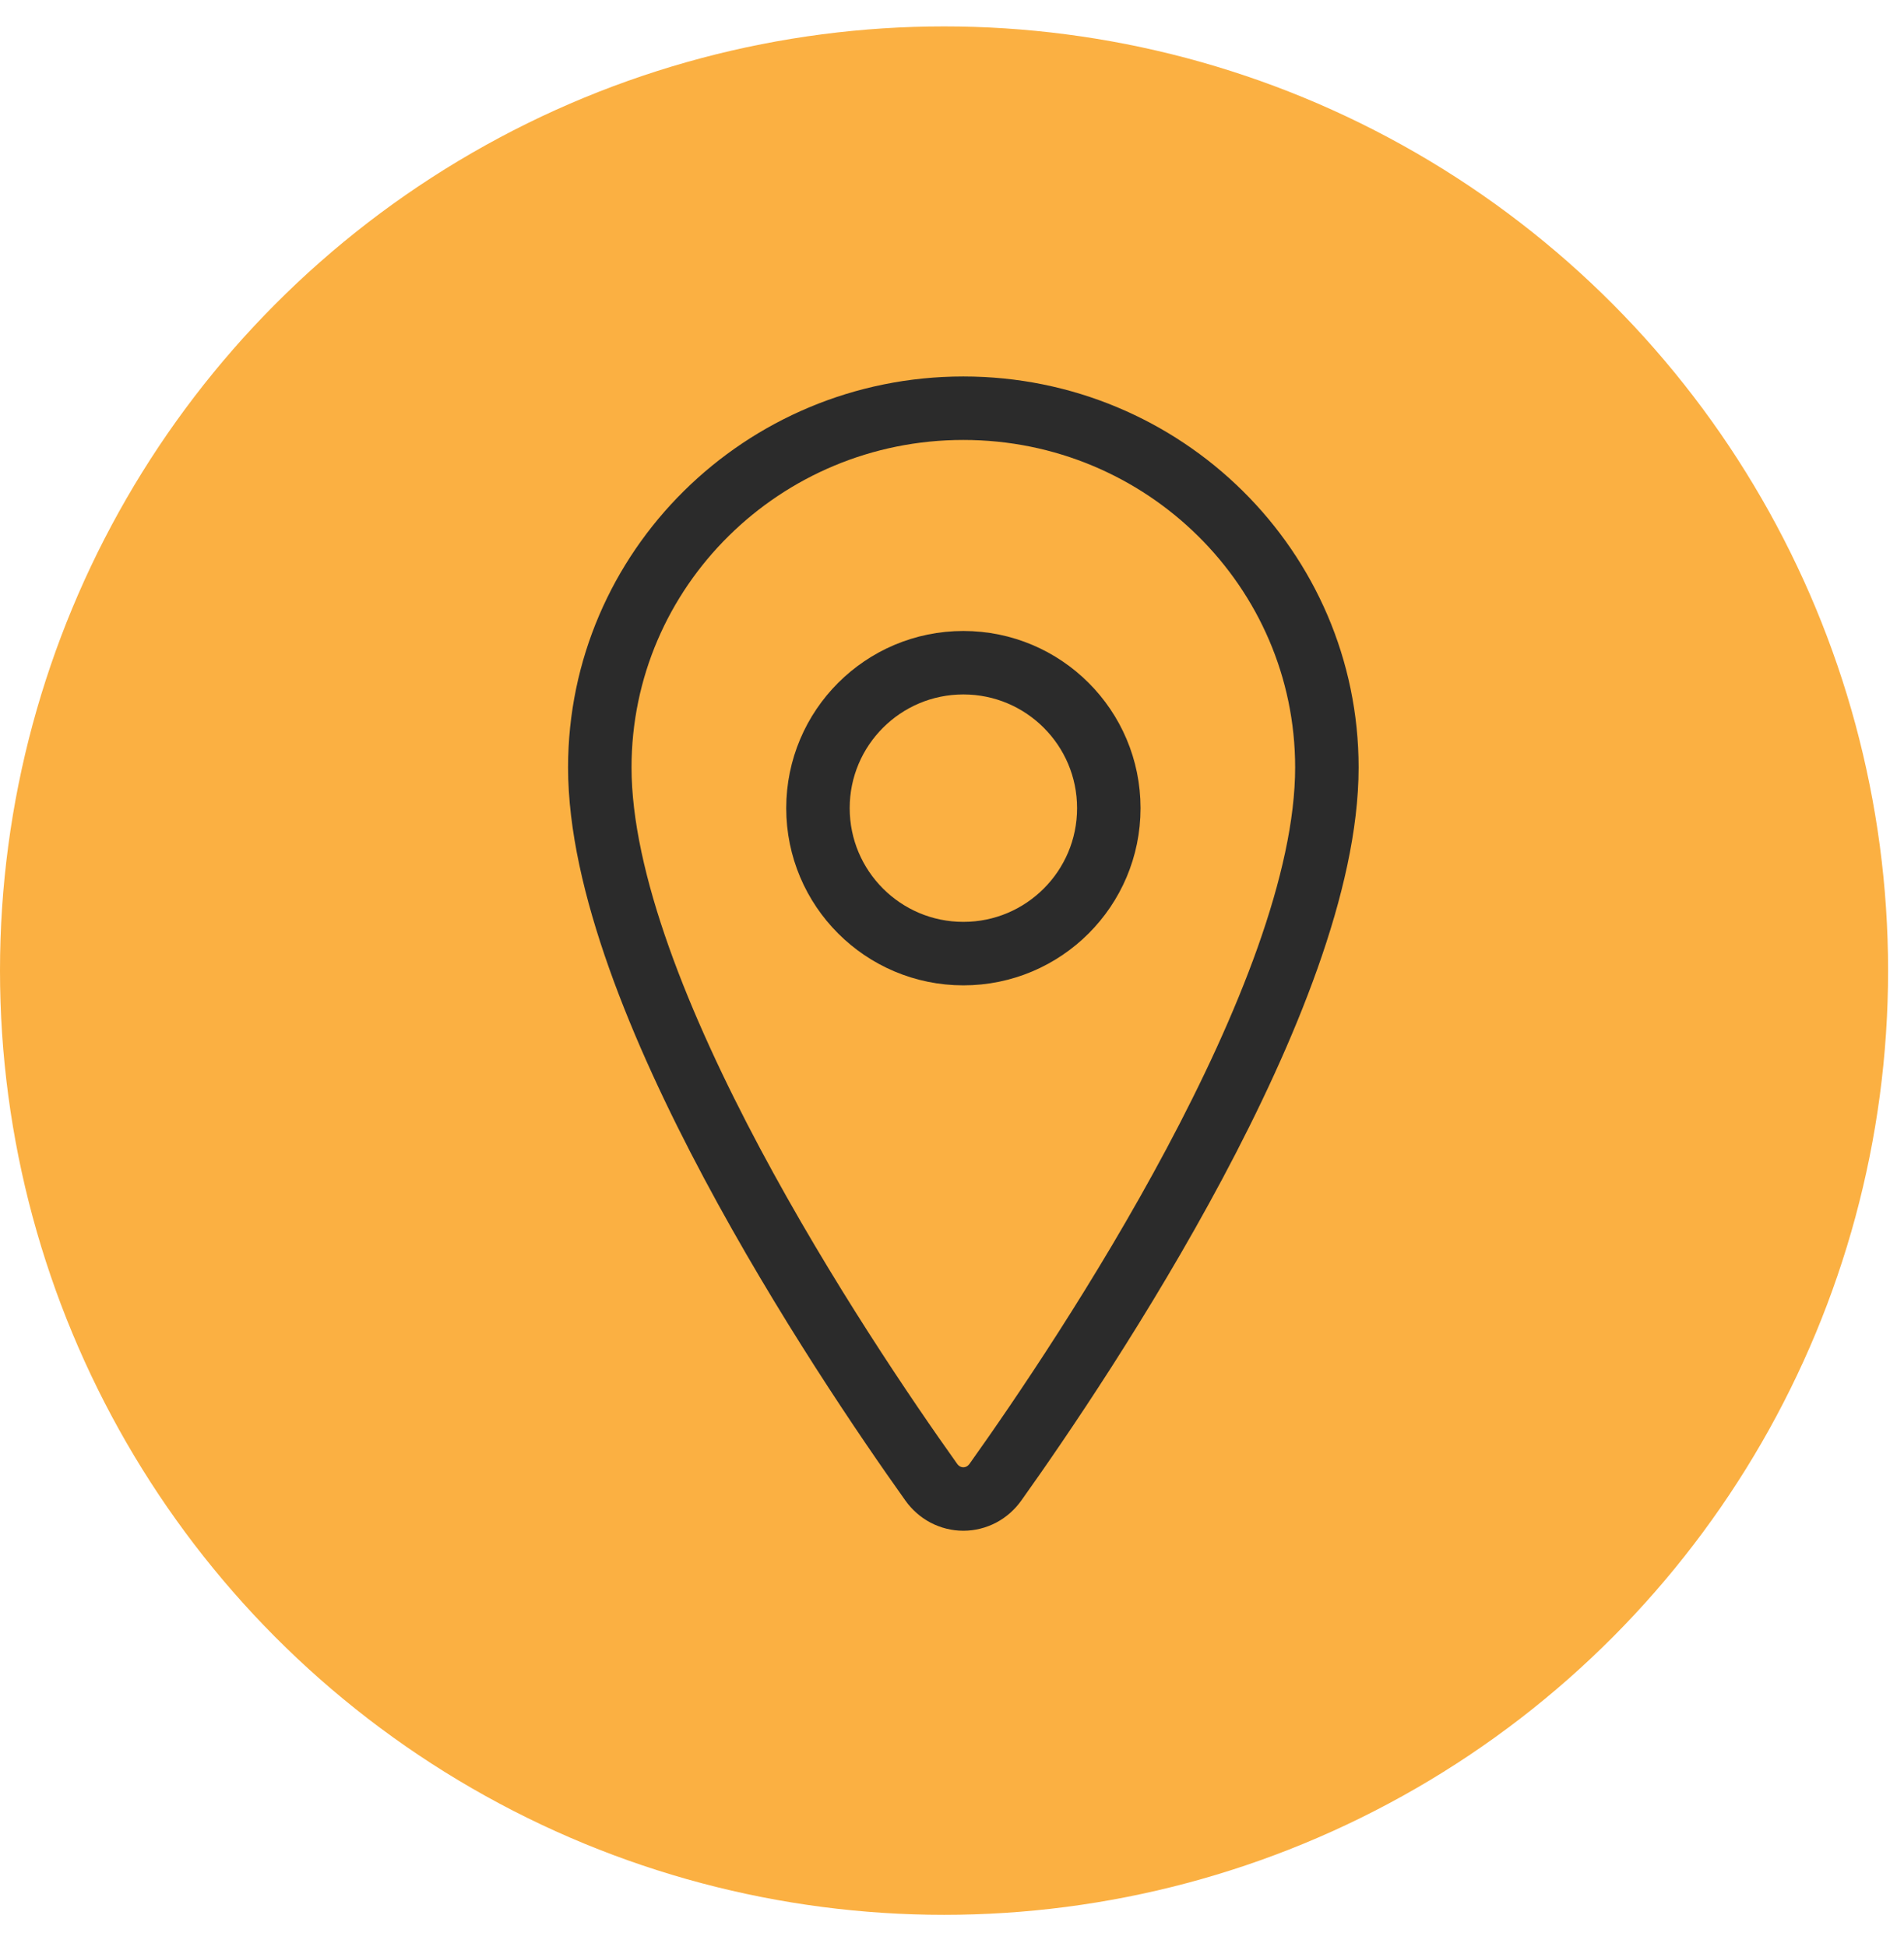
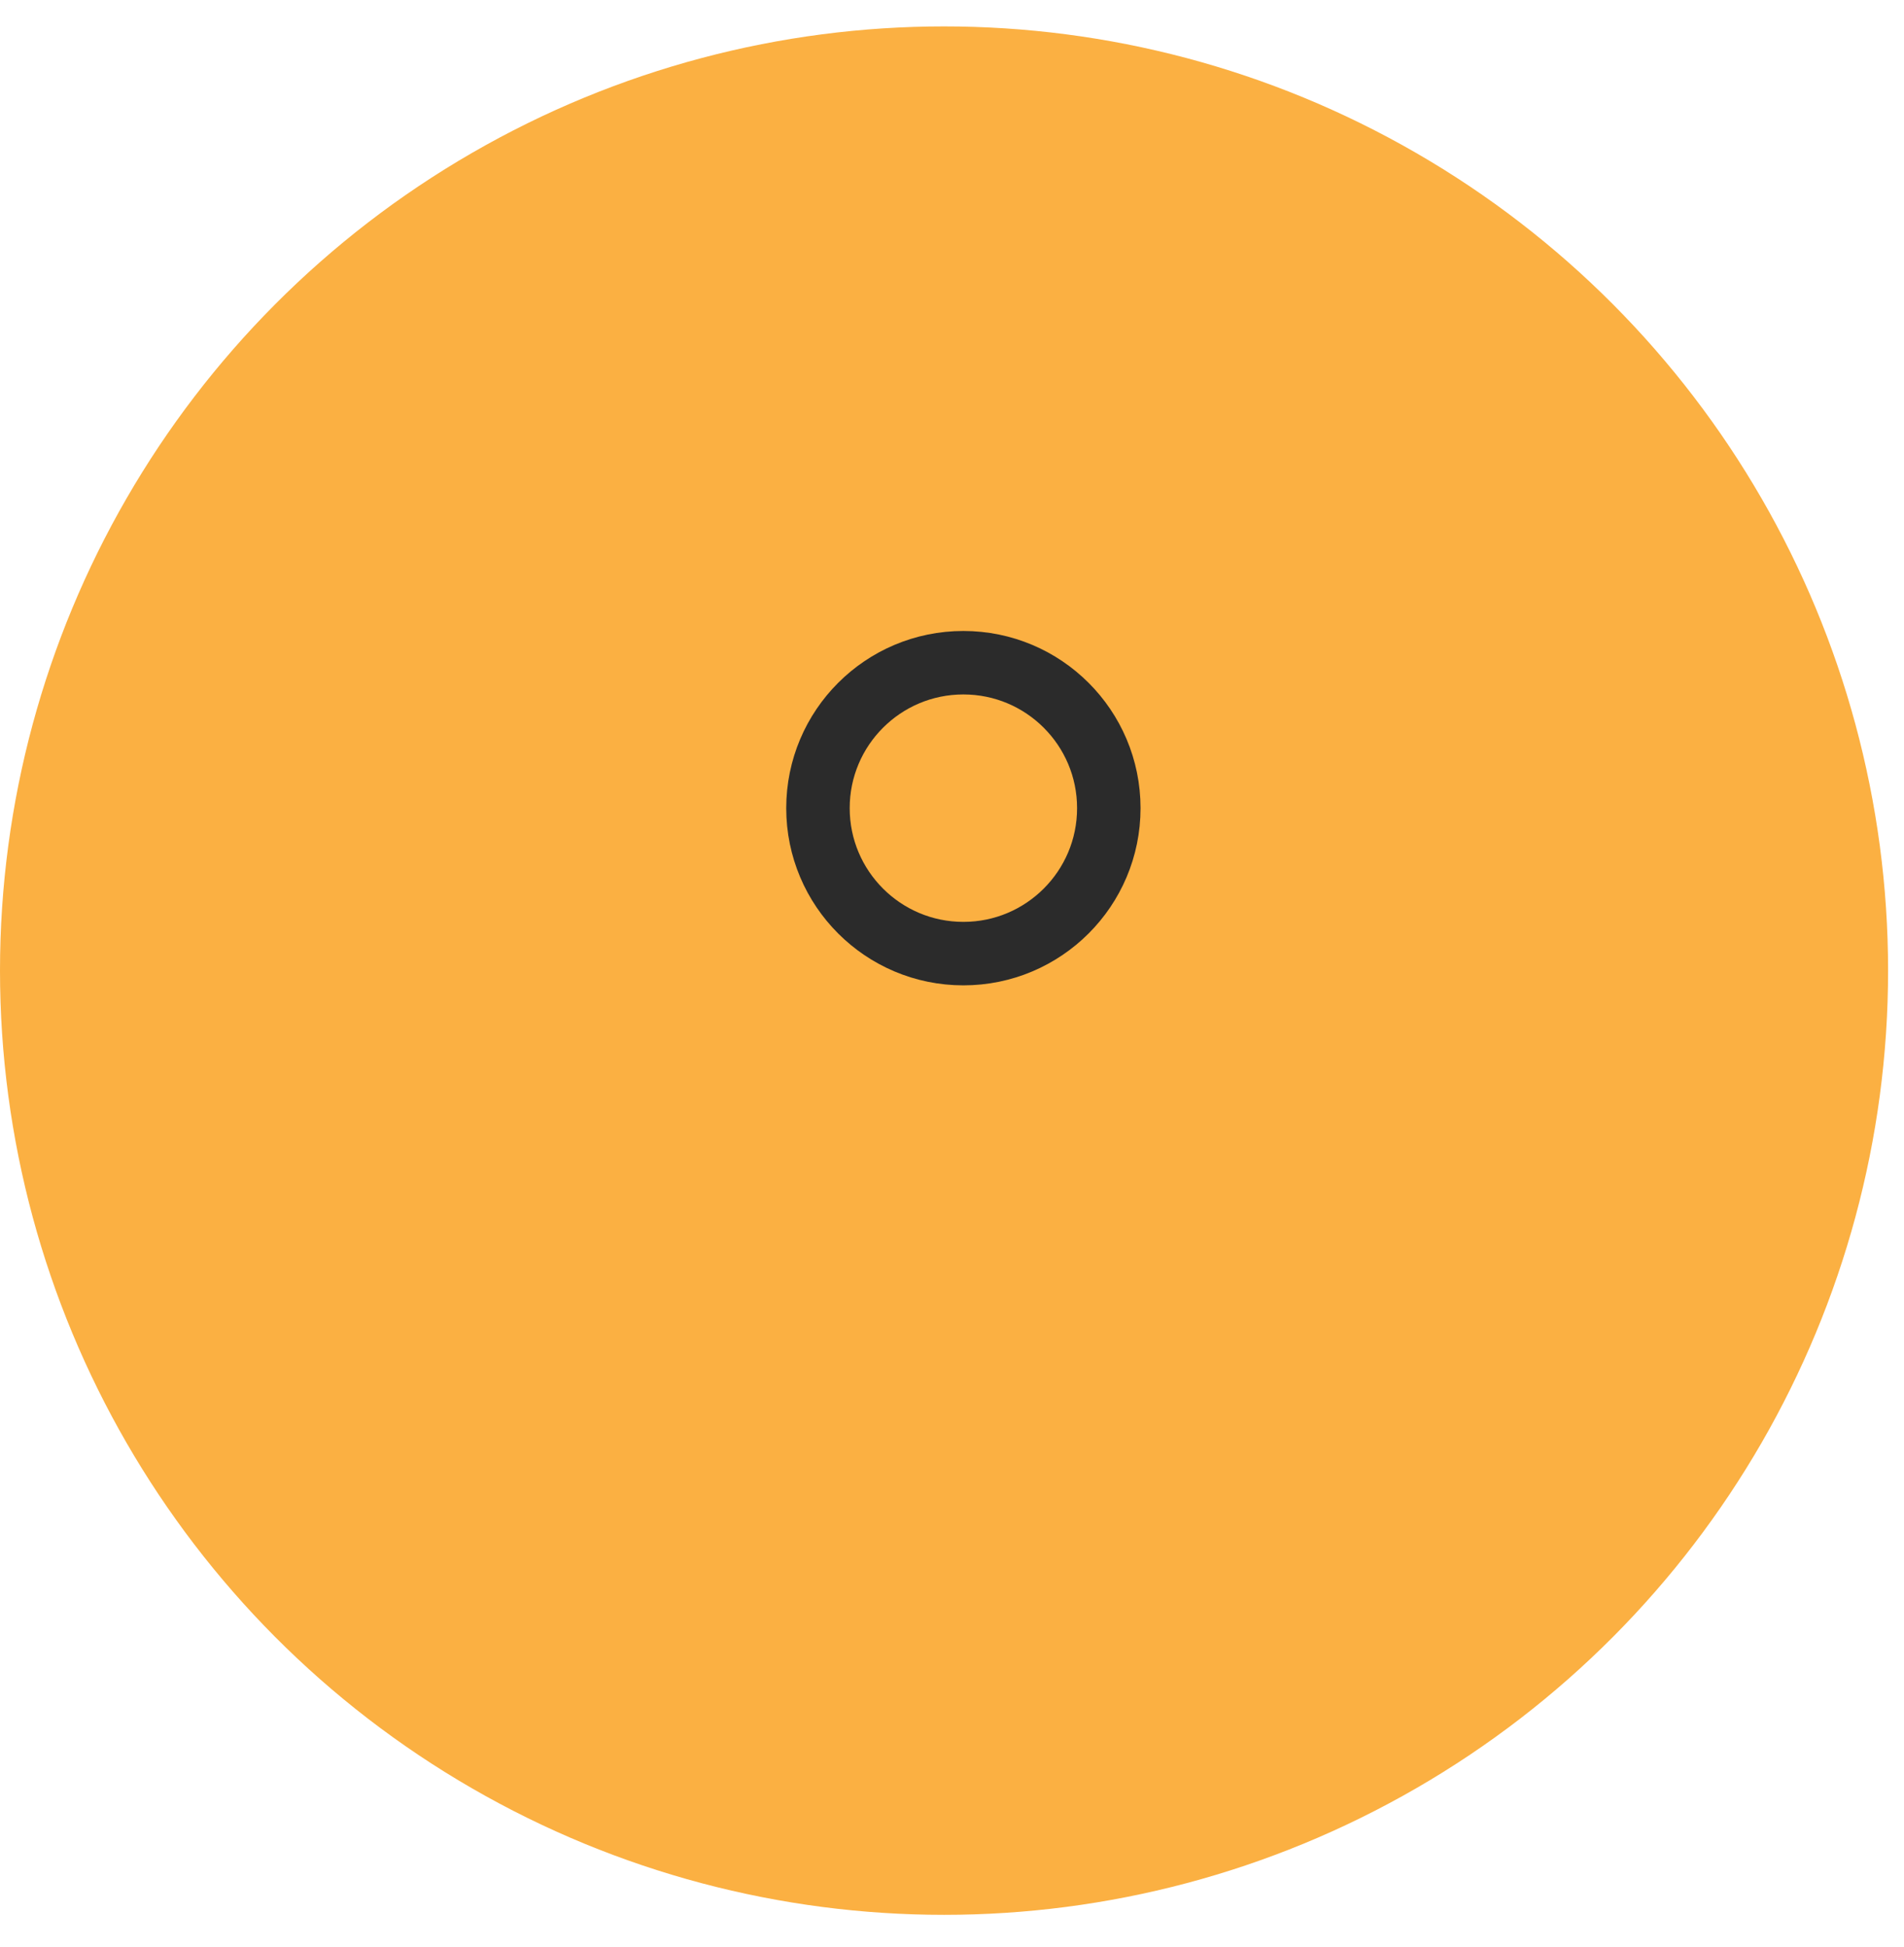
<svg xmlns="http://www.w3.org/2000/svg" width="45" height="46" viewBox="0 0 45 46" fill="none">
  <circle cx="22.312" cy="22.936" r="22.312" fill="#FBB042" />
-   <path d="M22.768 9.646C18.024 9.646 14.176 13.45 14.176 18.135C14.176 23.526 19.904 32.069 22.007 35.02C22.094 35.144 22.209 35.246 22.341 35.316C22.473 35.385 22.619 35.422 22.768 35.422C22.916 35.422 23.062 35.385 23.195 35.316C23.327 35.246 23.441 35.144 23.529 35.02C25.632 32.07 31.36 23.53 31.36 18.135C31.36 13.45 27.512 9.646 22.768 9.646Z" stroke="#2B2B2B" stroke-width="1.5" stroke-linecap="round" stroke-linejoin="round" />
  <path d="M22.769 22.534C24.667 22.534 26.206 20.995 26.206 19.097C26.206 17.199 24.667 15.66 22.769 15.66C20.871 15.66 19.332 17.199 19.332 19.097C19.332 20.995 20.871 22.534 22.769 22.534Z" stroke="#2B2B2B" stroke-width="1.5" stroke-linecap="round" stroke-linejoin="round" />
</svg>